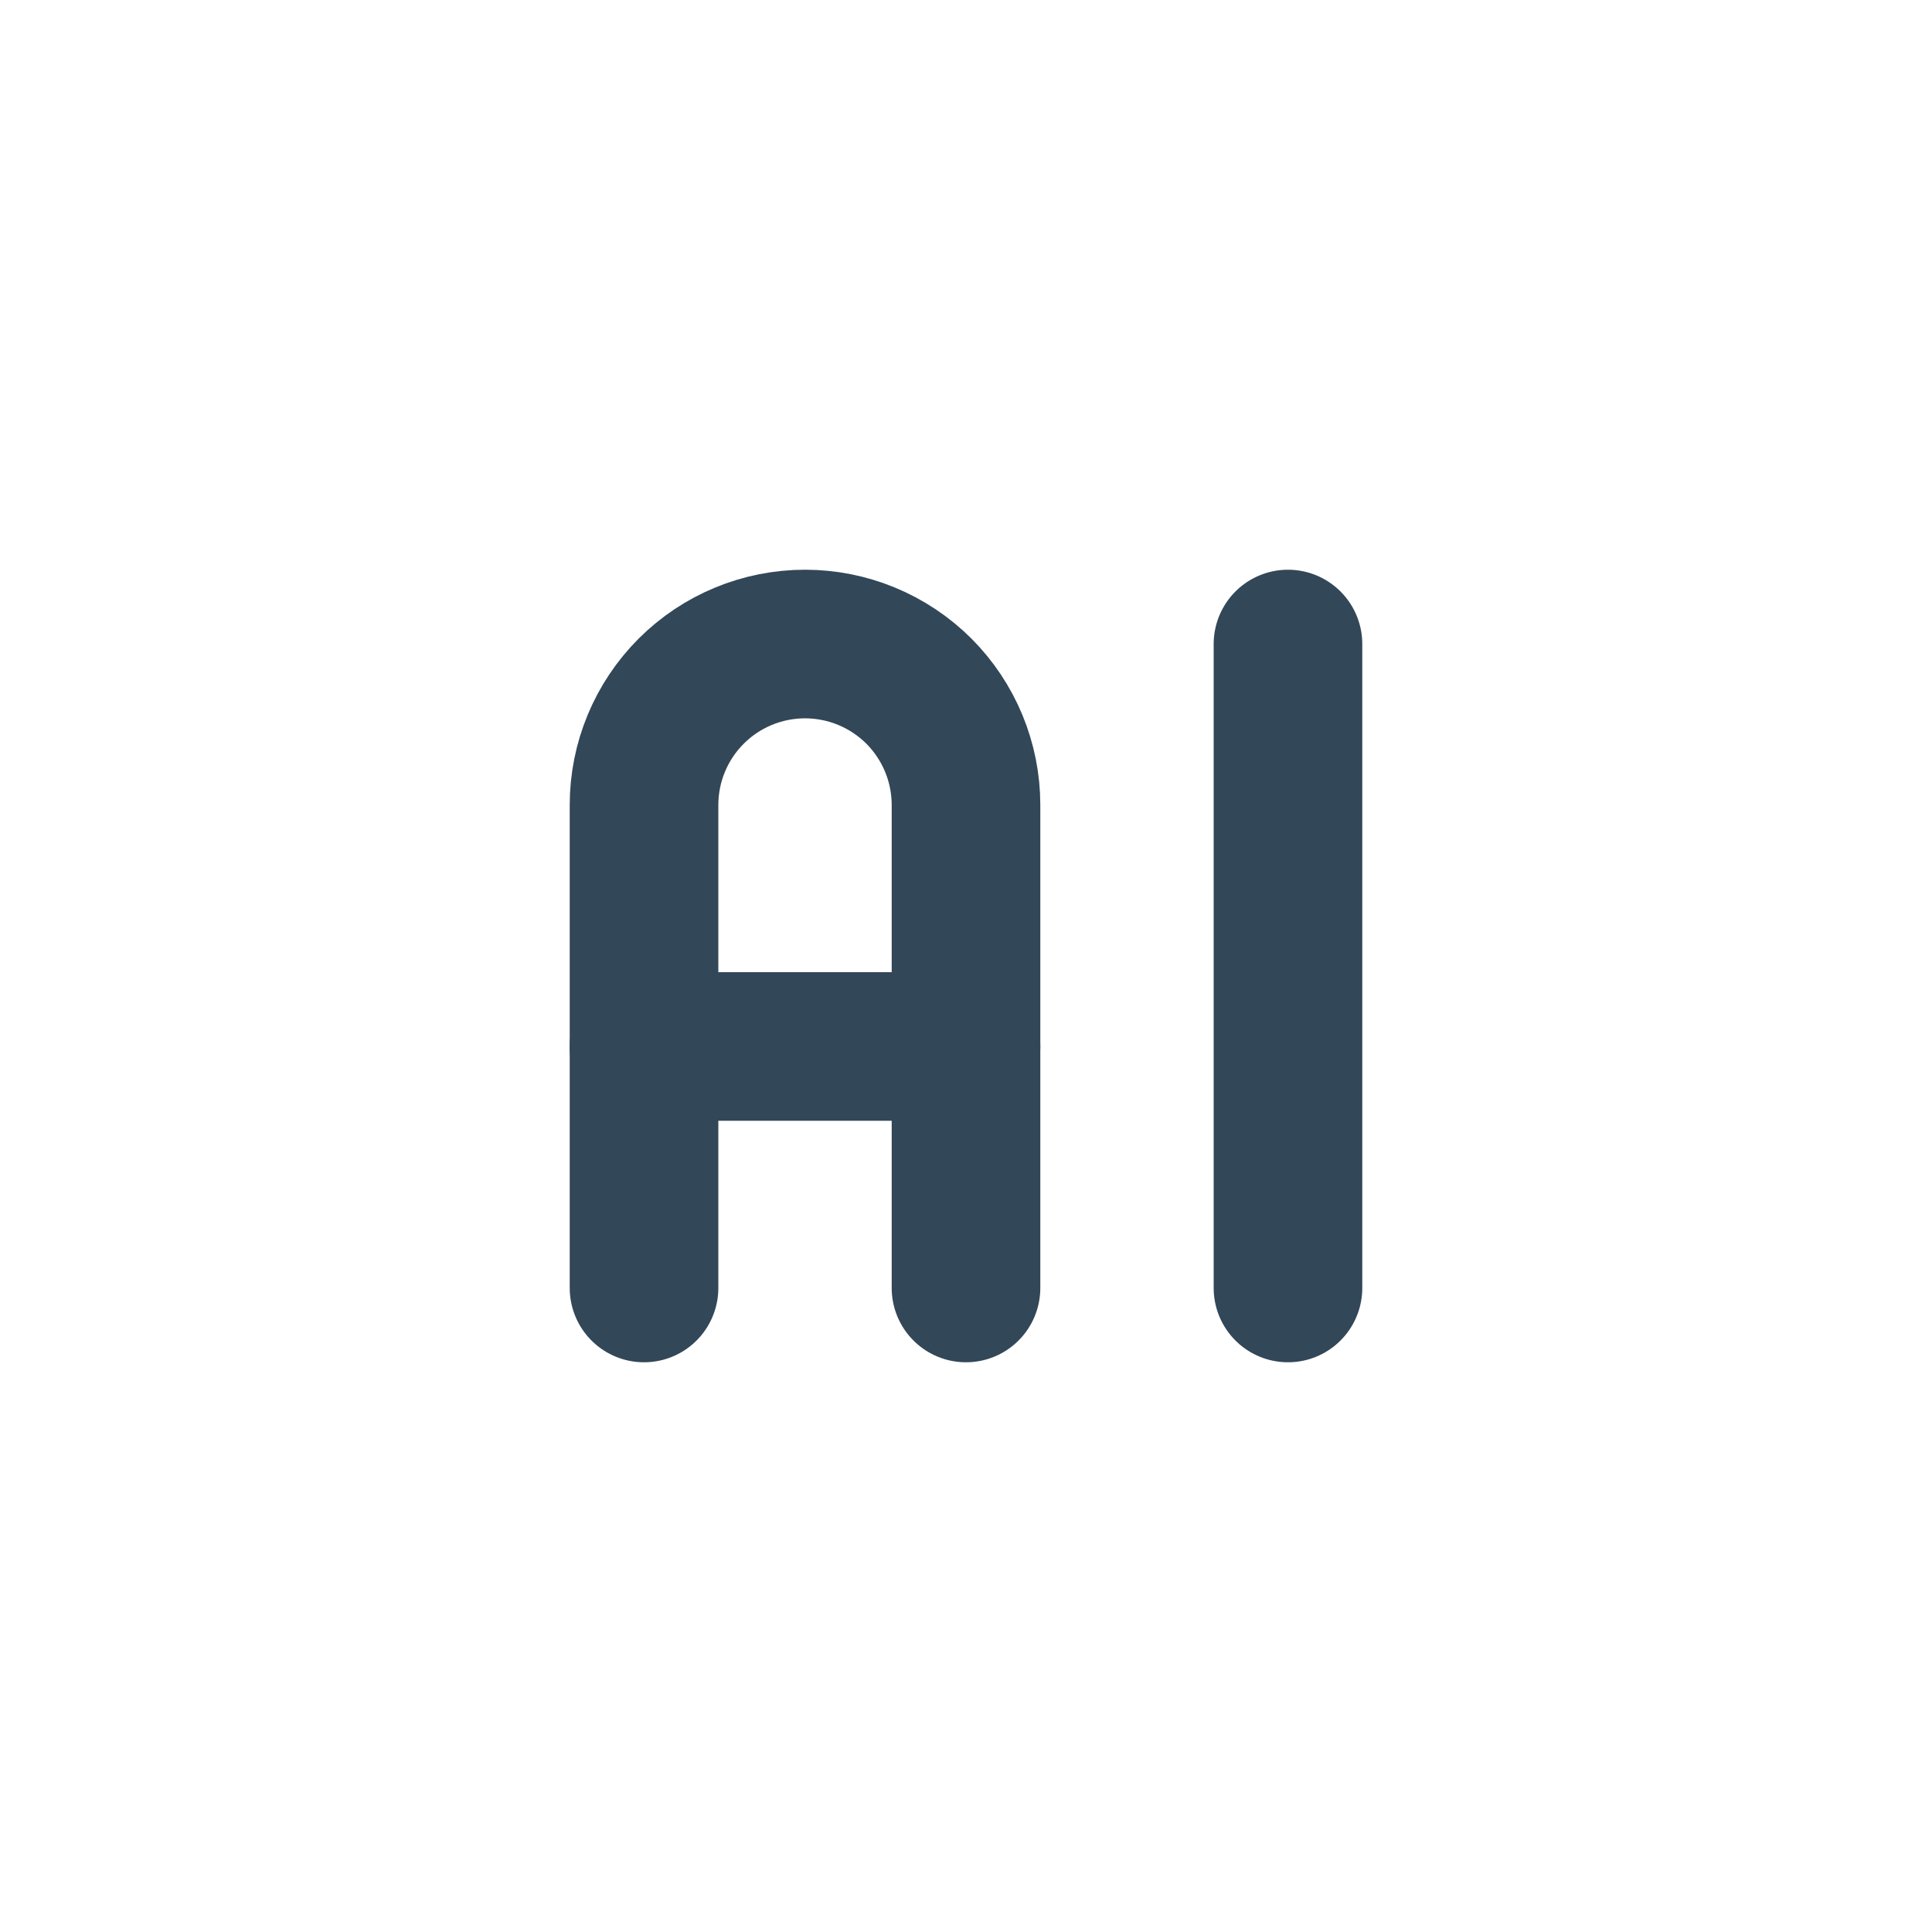
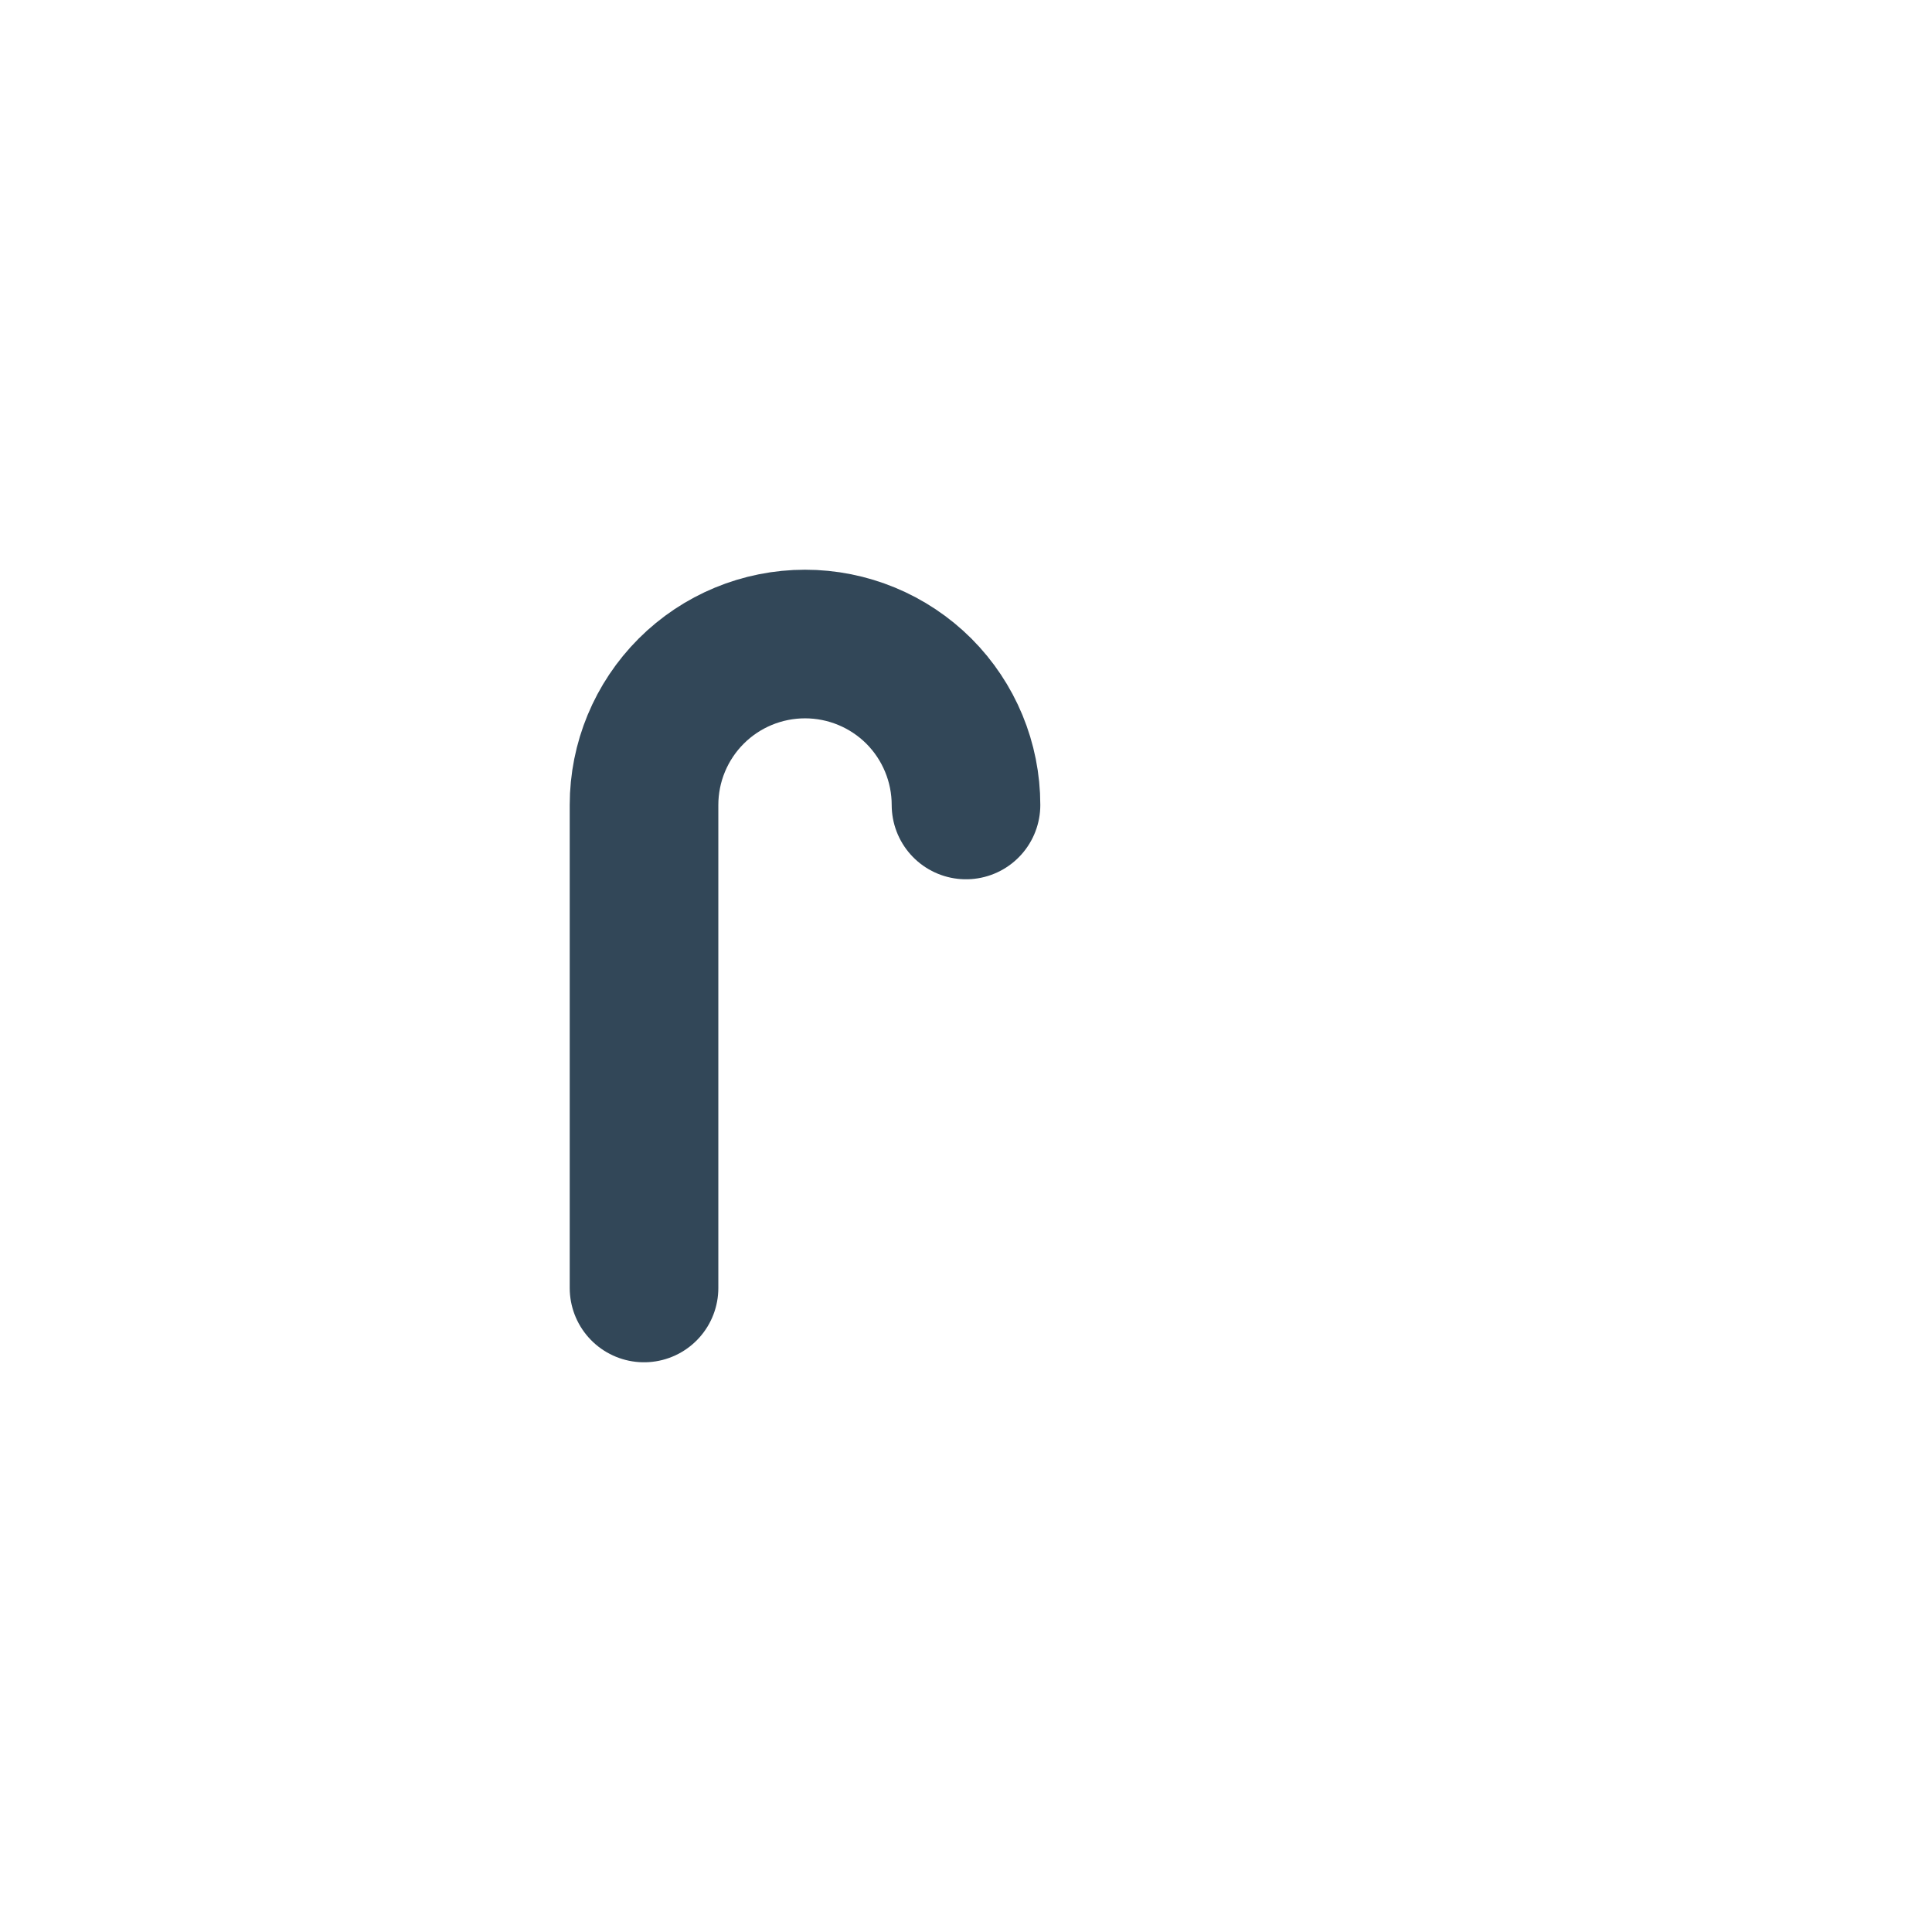
<svg xmlns="http://www.w3.org/2000/svg" width="26" height="26" viewBox="0 0 26 26" fill="none">
  <g clip-path="url(#clip0_668_1478)">
-     <path d="M8.667 17.333L8.667 10.833C8.667 10.259 8.895 9.708 9.302 9.301C9.708 8.895 10.259 8.667 10.834 8.667C11.408 8.667 11.959 8.895 12.366 9.301C12.772 9.708 13 10.259 13 10.833L13 17.333" stroke="#324758" stroke-width="2" stroke-linecap="round" stroke-linejoin="round" />
-     <path d="M8.667 14.083H13" stroke="#324758" stroke-width="2" stroke-linecap="round" stroke-linejoin="round" />
-     <path d="M17.333 8.667L17.333 17.333" stroke="#324758" stroke-width="2" stroke-linecap="round" stroke-linejoin="round" />
+     <path d="M8.667 17.333L8.667 10.833C8.667 10.259 8.895 9.708 9.302 9.301C9.708 8.895 10.259 8.667 10.834 8.667C11.408 8.667 11.959 8.895 12.366 9.301C12.772 9.708 13 10.259 13 10.833" stroke="#324758" stroke-width="2" stroke-linecap="round" stroke-linejoin="round" />
  </g>
  <defs>
    <clipPath id="clip0_668_1478">
      <rect width="26" height="26" fill="white" />
    </clipPath>
  </defs>
</svg>